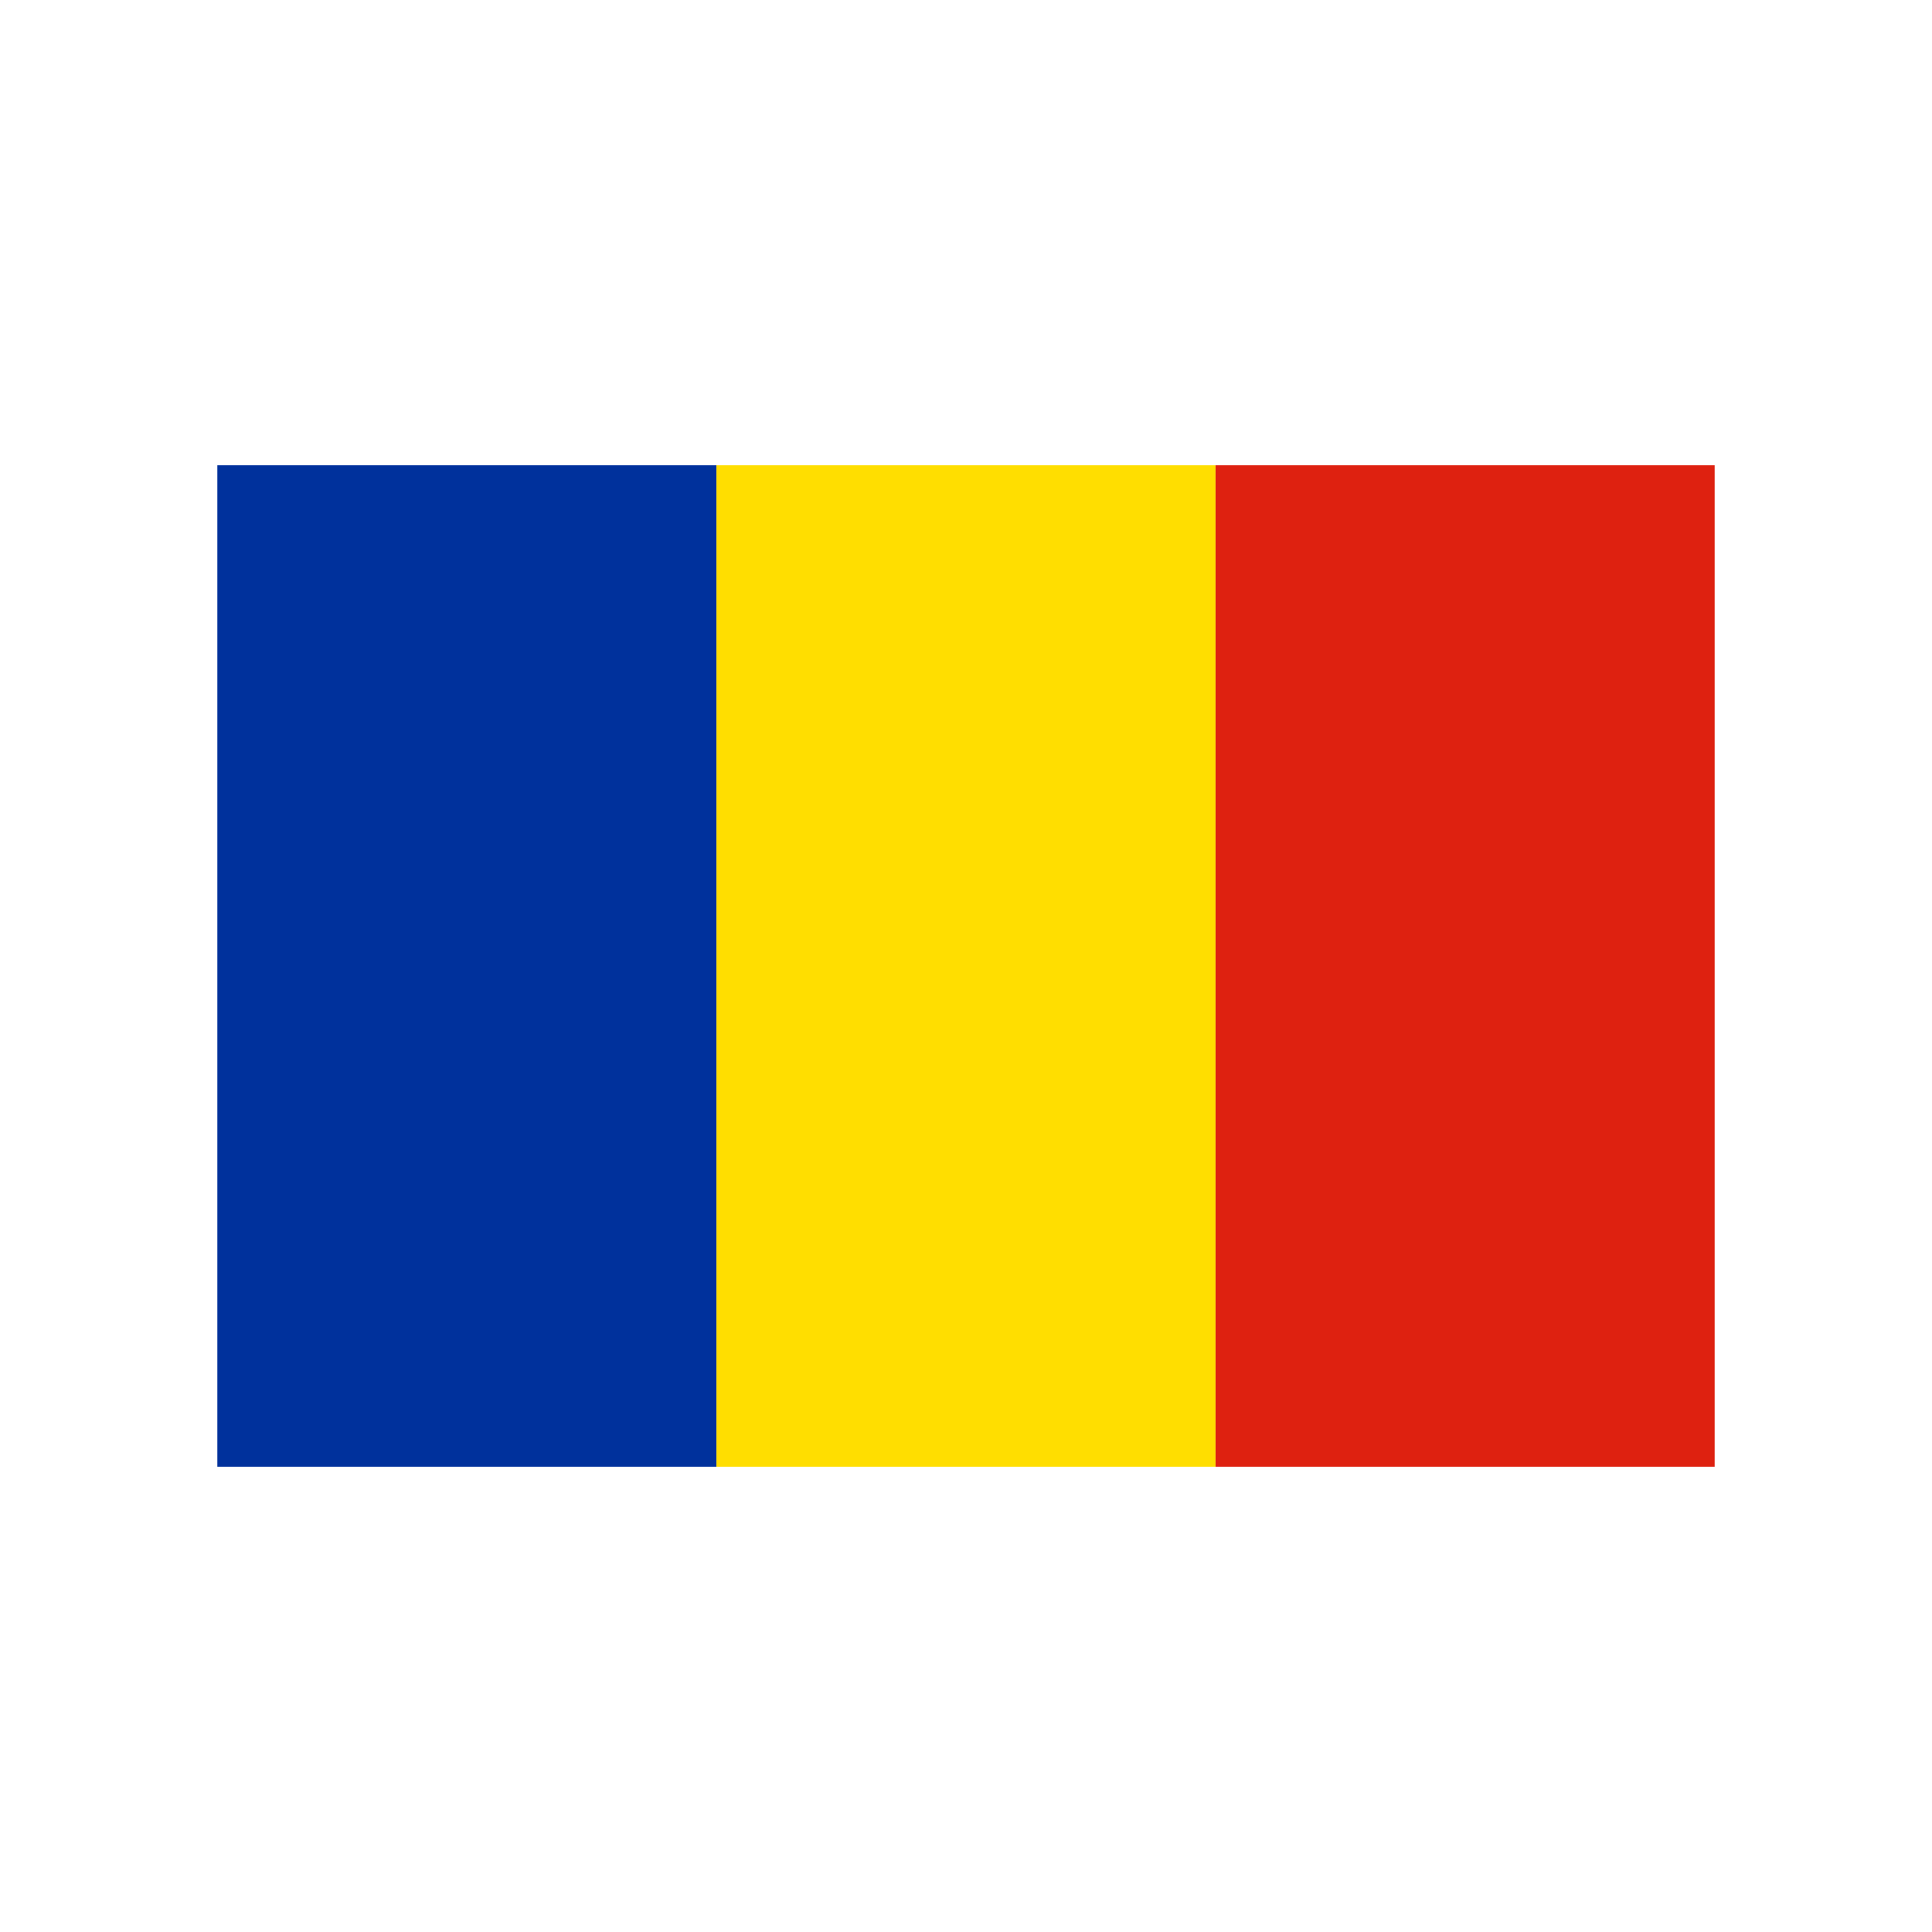
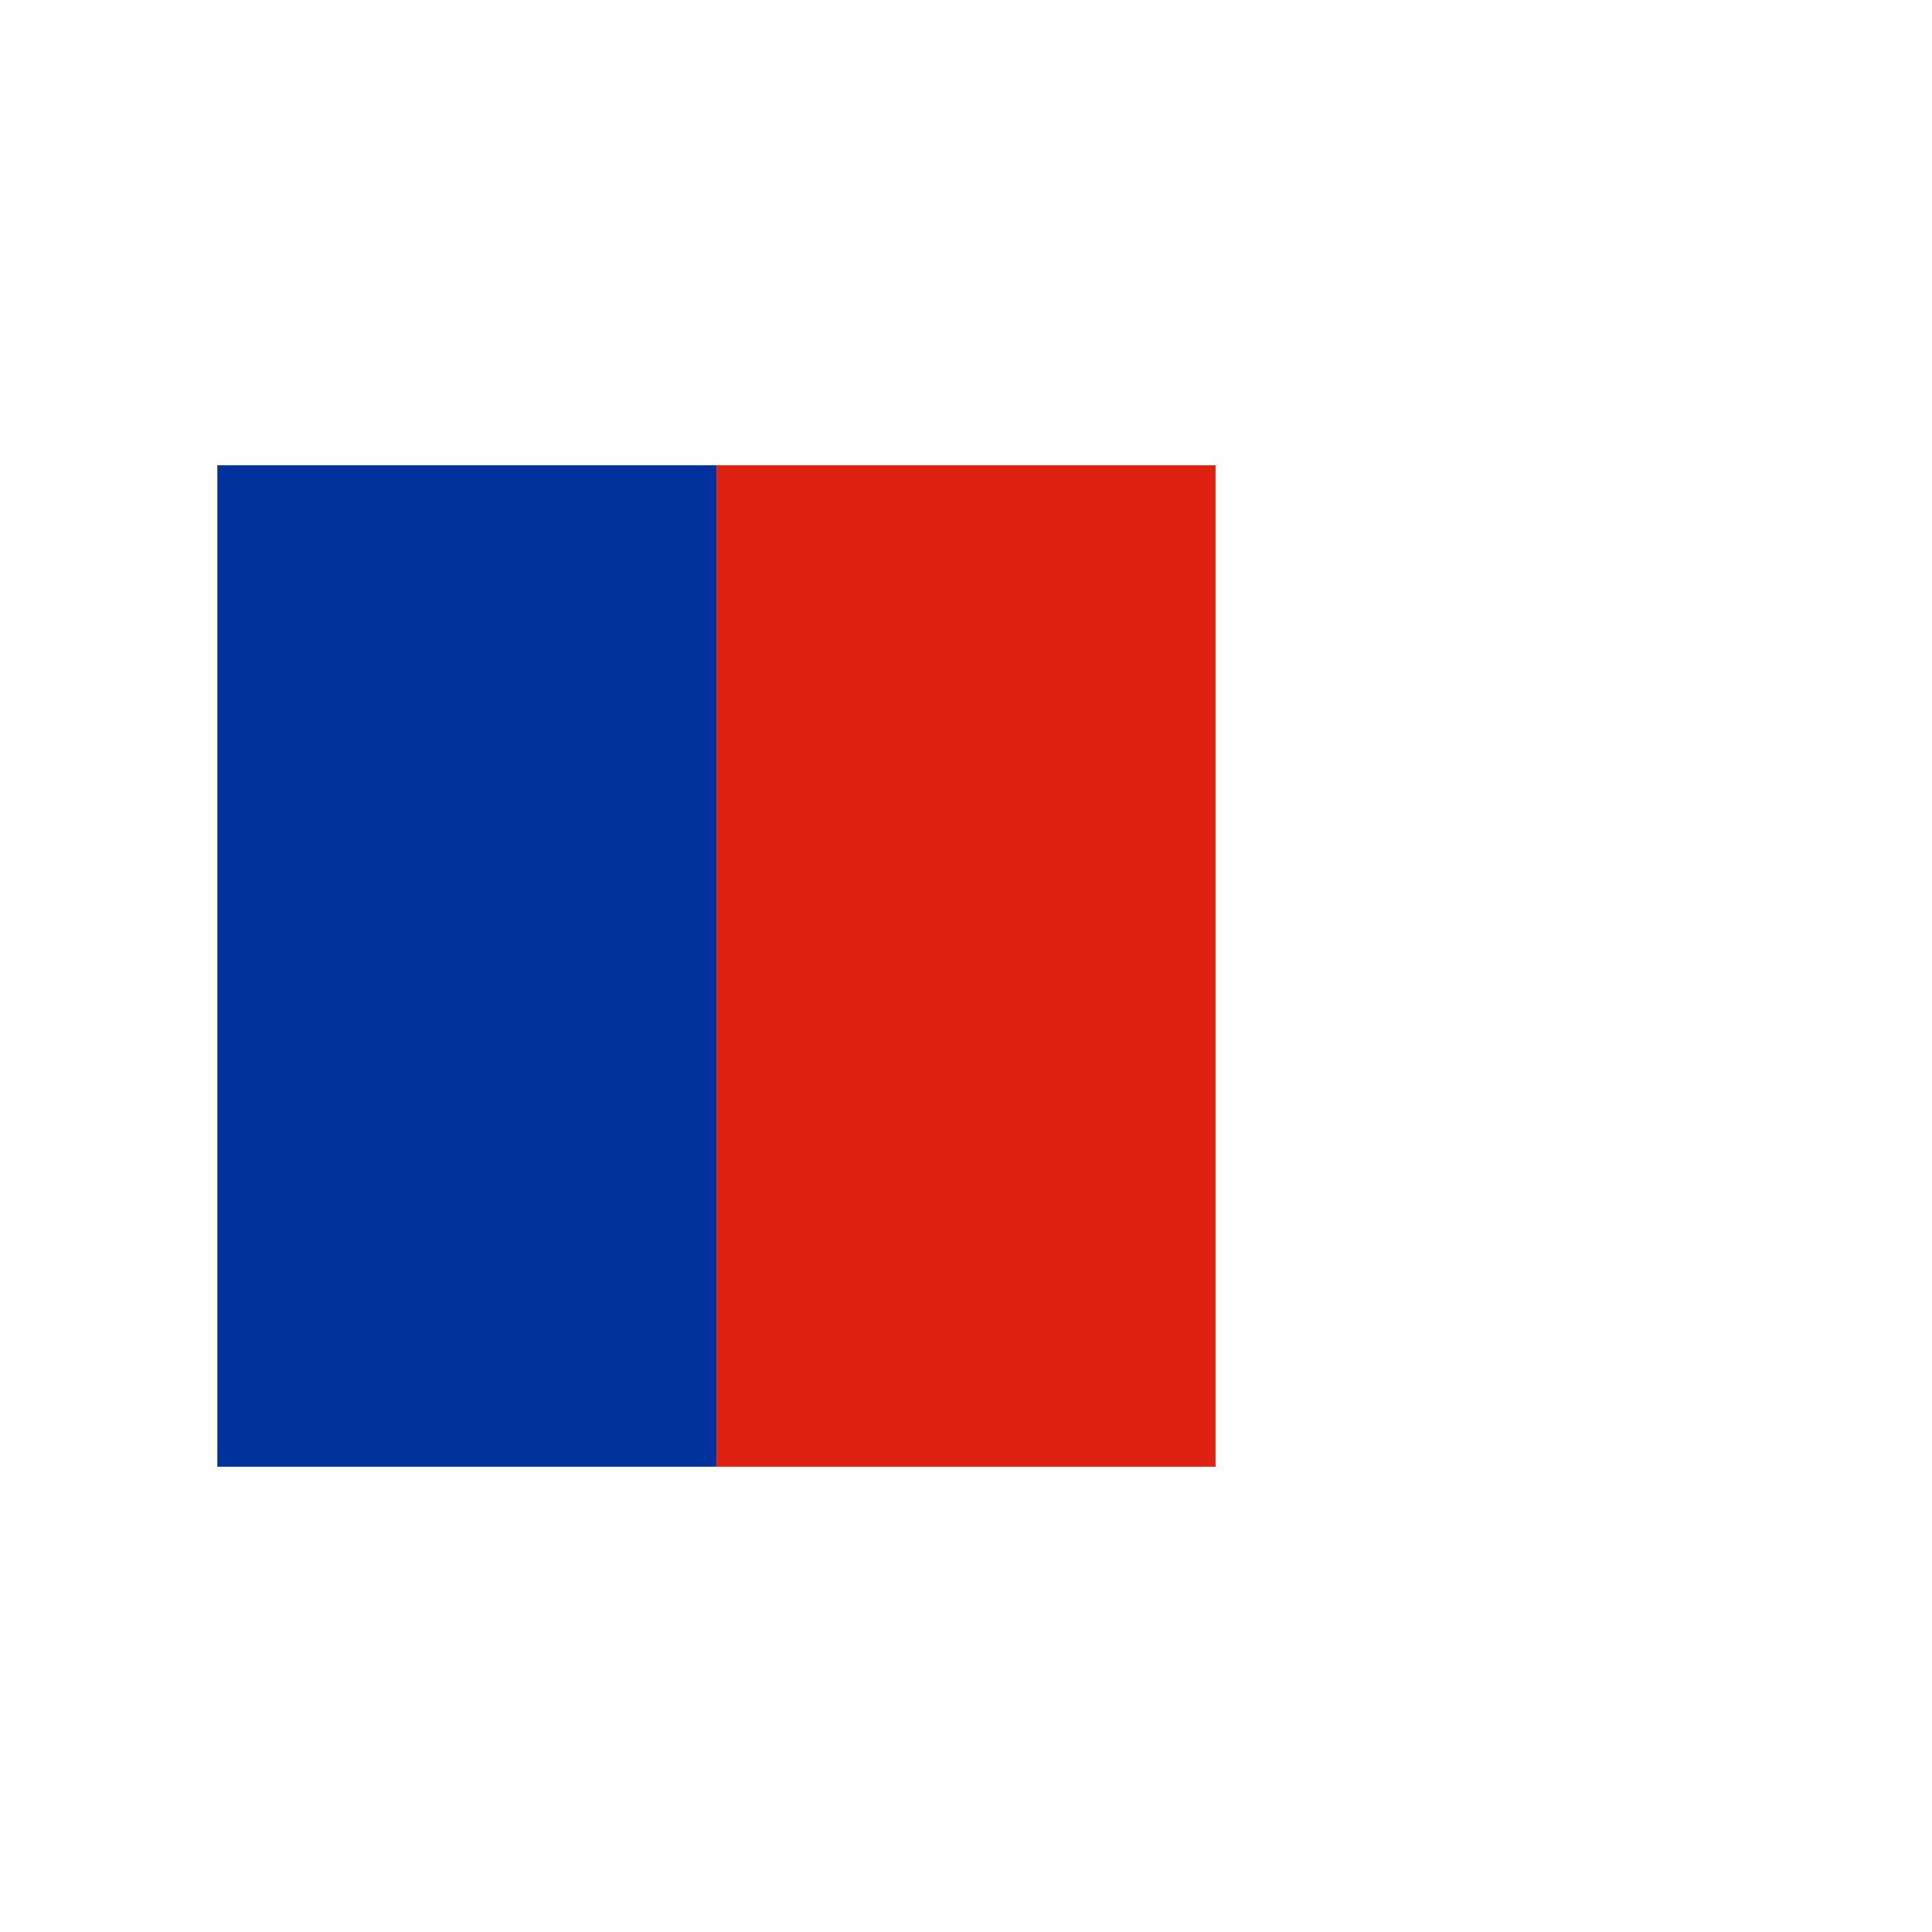
<svg xmlns="http://www.w3.org/2000/svg" version="1.1" id="flag-icons-ro" x="0px" y="0px" viewBox="0 0 120 120" style="enable-background:new 0 0 120 120;" xml:space="preserve">
  <style type="text/css">
	.st0{fill-rule:evenodd;clip-rule:evenodd;fill:#00319C;}
	.st1{fill-rule:evenodd;clip-rule:evenodd;fill:#FFDE00;}
	.st2{fill-rule:evenodd;clip-rule:evenodd;fill:#DE2110;}
</style>
  <g>
    <path class="st0" d="M13.5,28.9h31v62.2h-31V28.9z" />
-     <path class="st1" d="M44.5,28.9h31v62.2h-31V28.9z" />
-     <path class="st2" d="M75.5,28.9h31v62.2h-31V28.9z" />
+     <path class="st2" d="M75.5,28.9v62.2h-31V28.9z" />
  </g>
</svg>